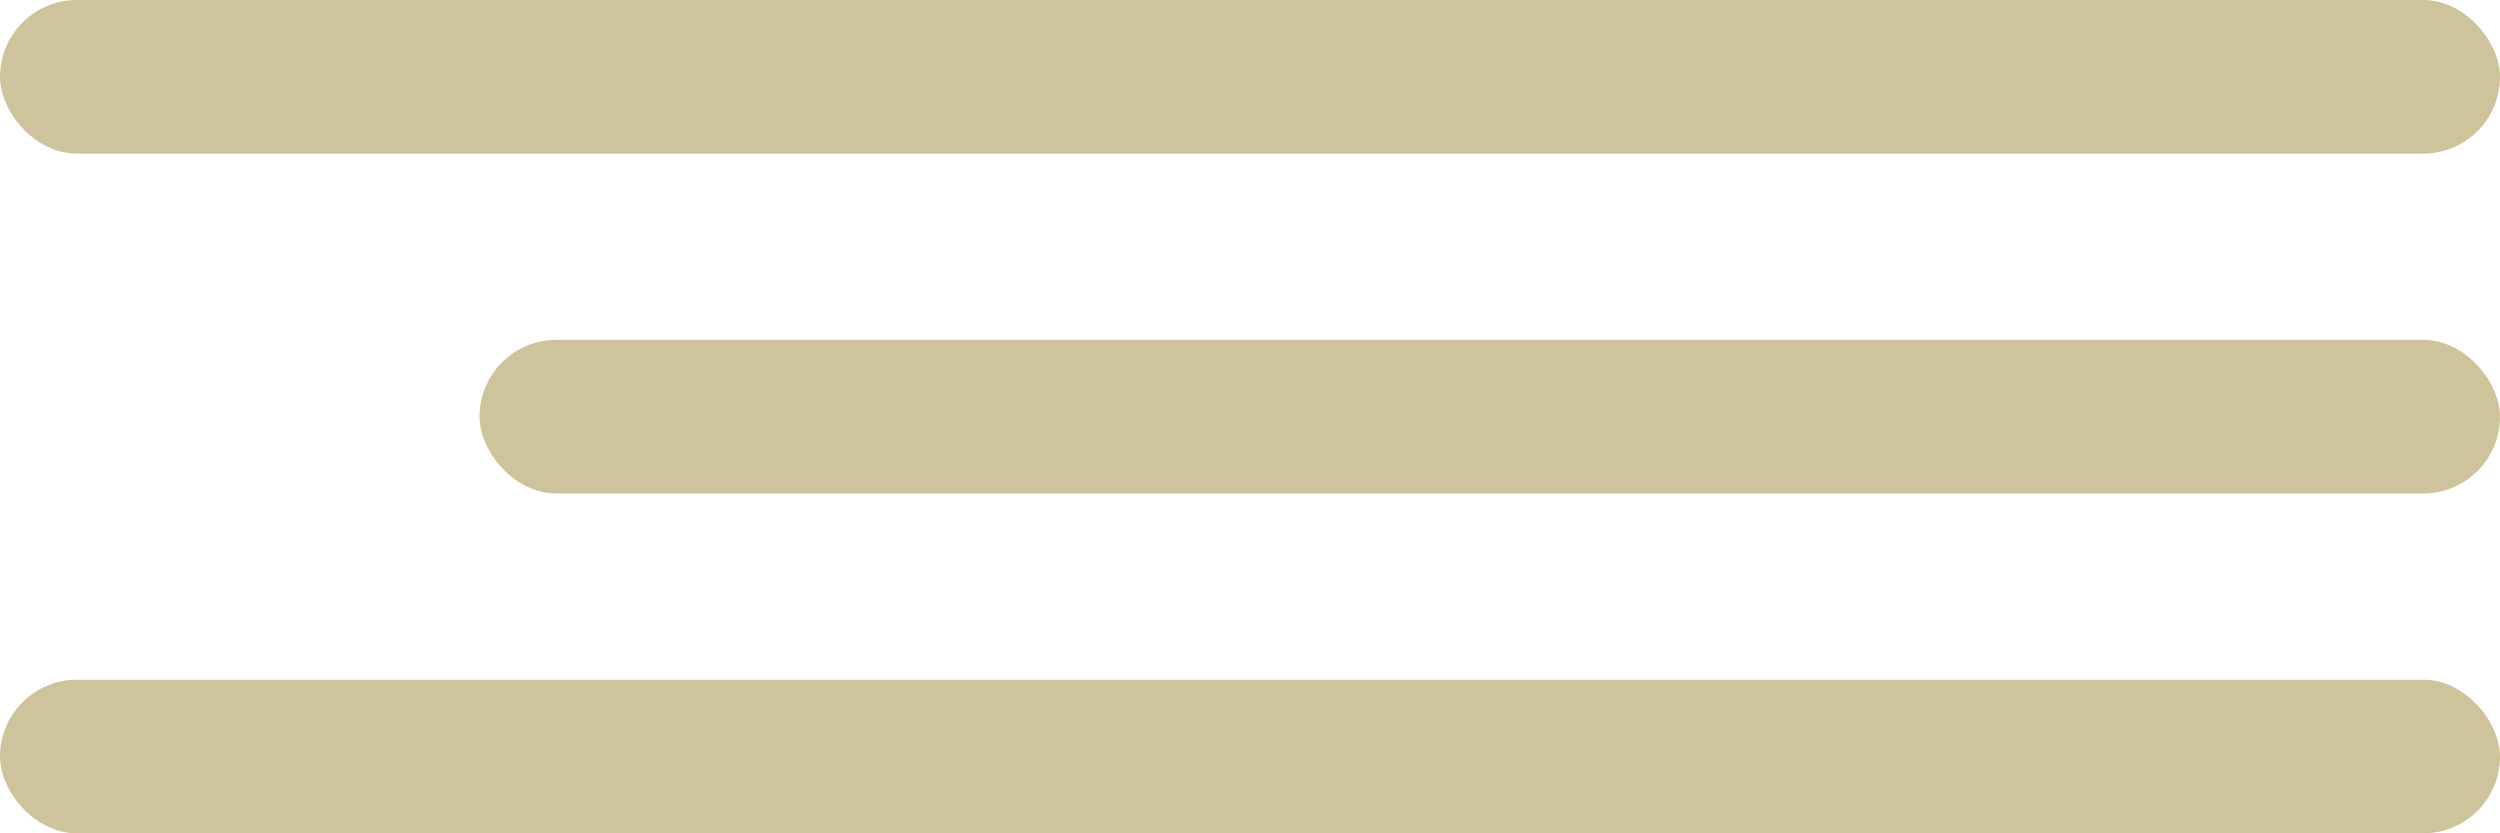
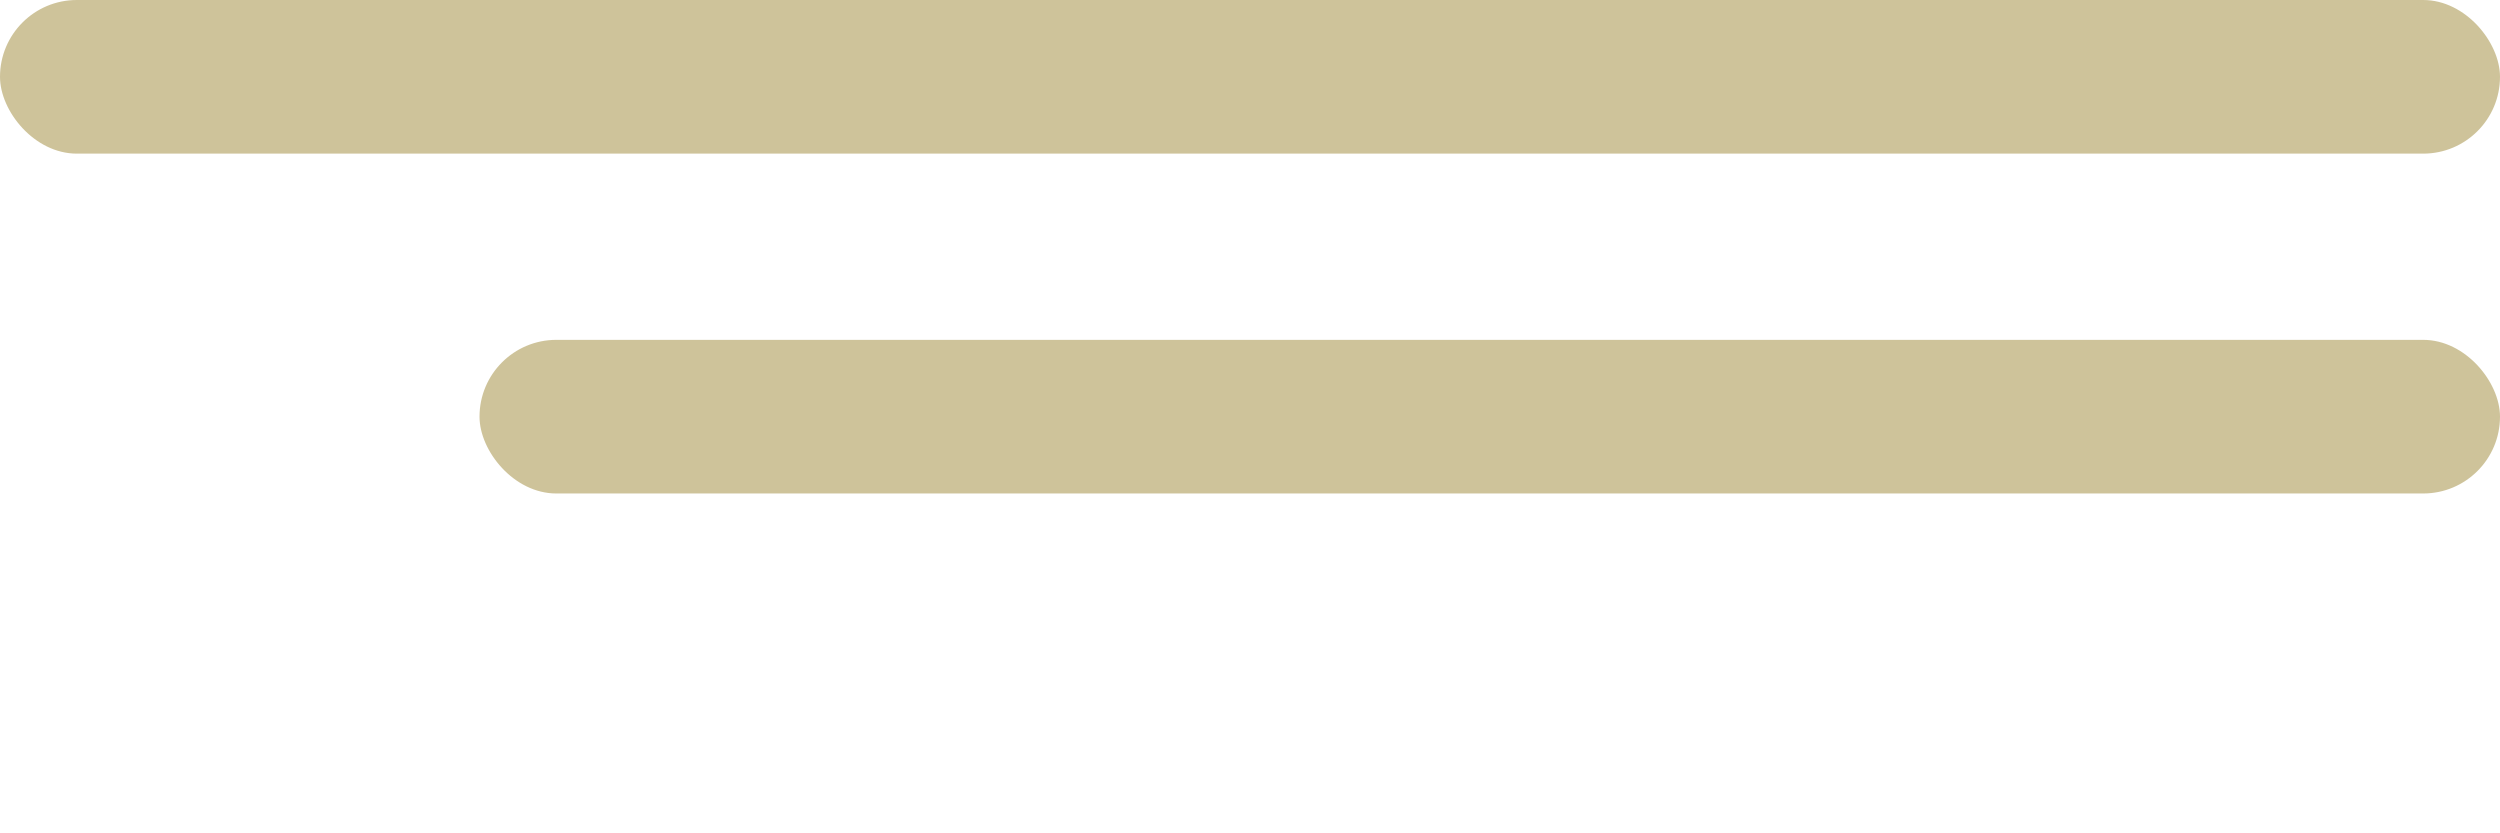
<svg xmlns="http://www.w3.org/2000/svg" width="1074" height="358" viewBox="0 0 1074 358" fill="none">
  <rect width="1074" height="66" rx="33" fill="#CEC39A" />
  <rect x="206" y="146" width="868" height="66" rx="33" fill="#CEC39A" />
-   <rect y="292" width="1074" height="66" rx="33" fill="#CEC39A" />
</svg>